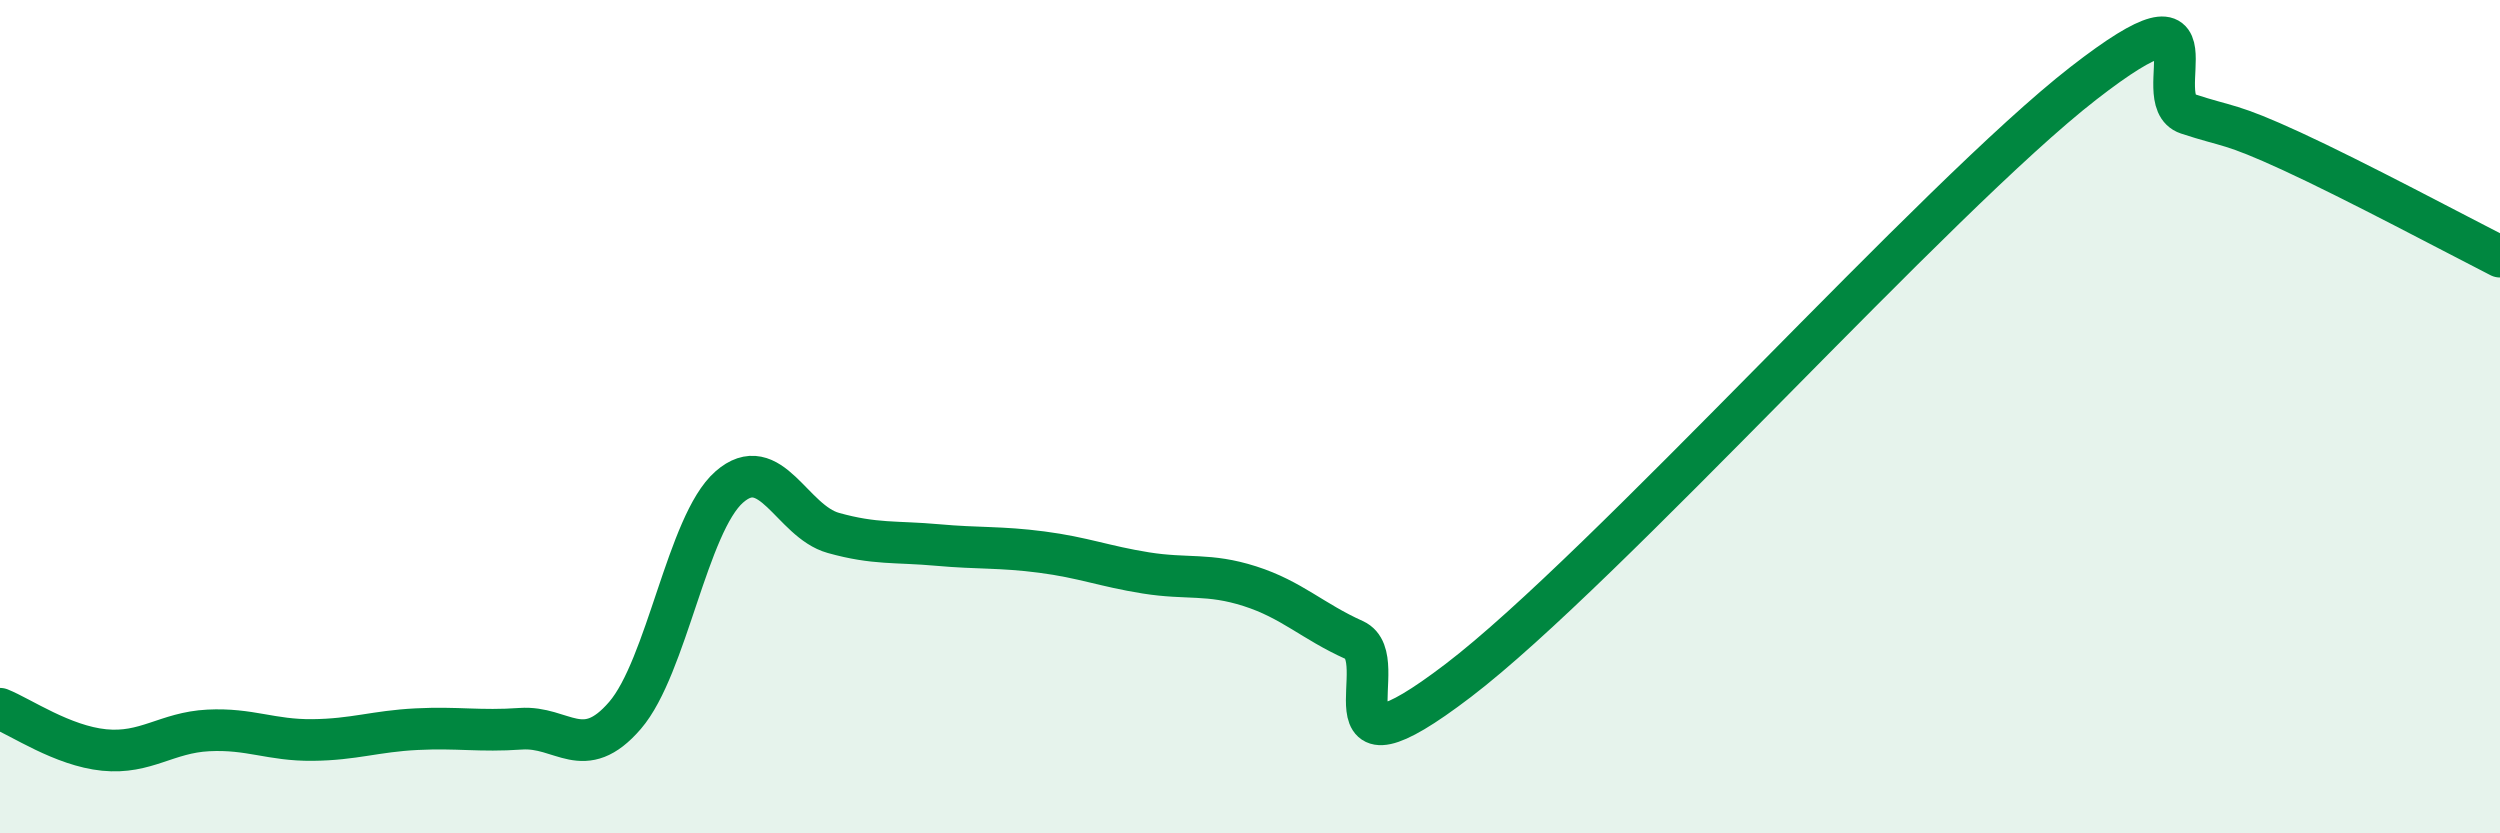
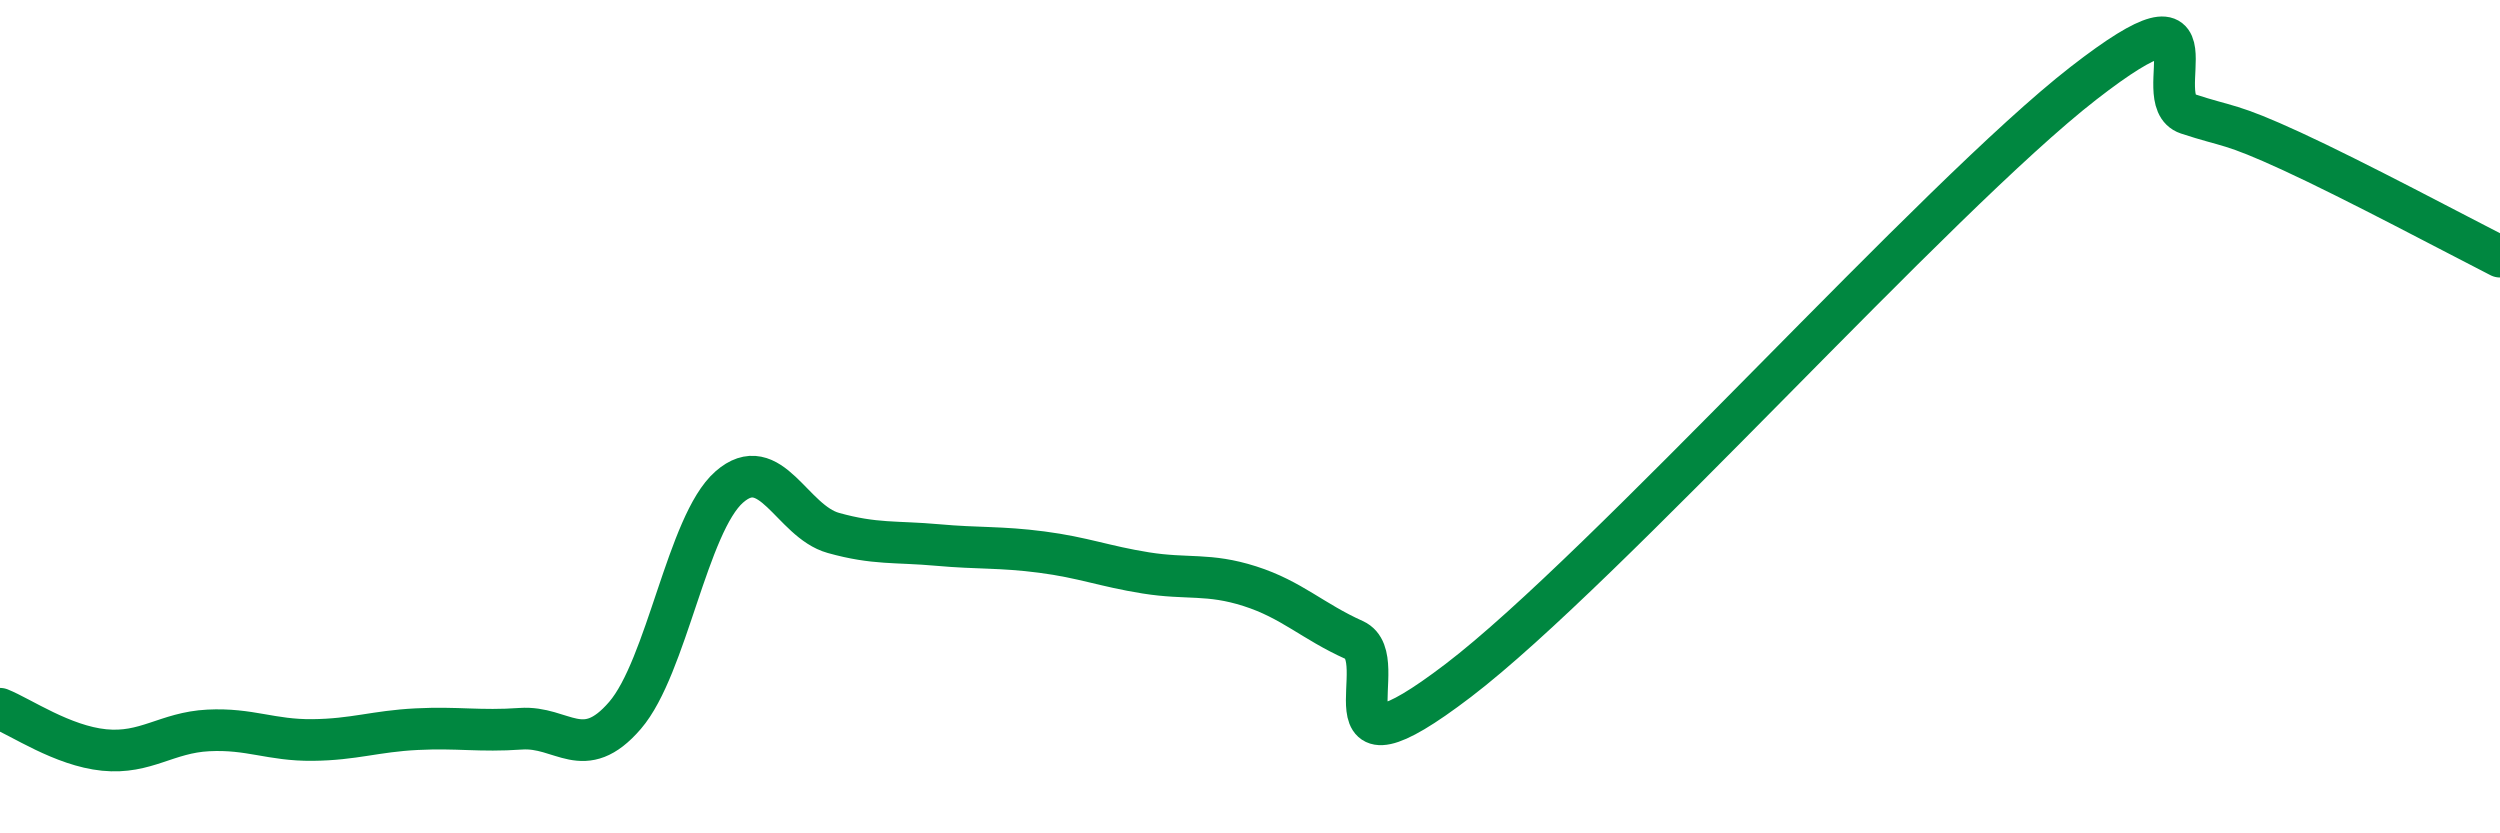
<svg xmlns="http://www.w3.org/2000/svg" width="60" height="20" viewBox="0 0 60 20">
-   <path d="M 0,17.01 C 0.5,17.21 1.5,17.9 2.5,18 C 3.5,18.1 4,17.58 5,17.53 C 6,17.48 6.5,17.77 7.5,17.76 C 8.5,17.75 9,17.55 10,17.5 C 11,17.45 11.5,17.56 12.5,17.49 C 13.5,17.42 14,18.33 15,17.17 C 16,16.01 16.5,12.57 17.5,11.69 C 18.5,10.81 19,12.51 20,12.79 C 21,13.07 21.5,12.99 22.5,13.08 C 23.5,13.17 24,13.12 25,13.25 C 26,13.38 26.5,13.59 27.5,13.75 C 28.5,13.91 29,13.75 30,14.07 C 31,14.39 31.5,14.91 32.5,15.36 C 33.5,15.81 31.5,19 35,16.33 C 38.5,13.66 46.5,4.72 50,2 C 53.5,-0.72 51.5,2.4 52.5,2.73 C 53.5,3.06 53.5,2.94 55,3.63 C 56.5,4.32 59,5.65 60,6.16L60 20L0 20Z" fill="#008740" opacity="0.1" stroke-linecap="round" stroke-linejoin="round" />
  <path d="M 0,17.01 C 0.5,17.21 1.5,17.9 2.5,18 C 3.5,18.1 4,17.58 5,17.53 C 6,17.48 6.5,17.77 7.5,17.76 C 8.5,17.75 9,17.55 10,17.5 C 11,17.45 11.5,17.56 12.5,17.49 C 13.5,17.42 14,18.33 15,17.17 C 16,16.01 16.5,12.57 17.5,11.69 C 18.5,10.81 19,12.51 20,12.79 C 21,13.07 21.5,12.99 22.5,13.08 C 23.5,13.17 24,13.12 25,13.25 C 26,13.38 26.5,13.59 27.5,13.75 C 28.5,13.91 29,13.75 30,14.07 C 31,14.39 31.5,14.91 32.5,15.36 C 33.5,15.81 31.5,19 35,16.33 C 38.5,13.66 46.5,4.72 50,2 C 53.5,-0.72 51.5,2.4 52.5,2.73 C 53.5,3.06 53.5,2.94 55,3.63 C 56.5,4.32 59,5.65 60,6.16" stroke="#008740" stroke-width="1" fill="none" stroke-linecap="round" stroke-linejoin="round" />
</svg>